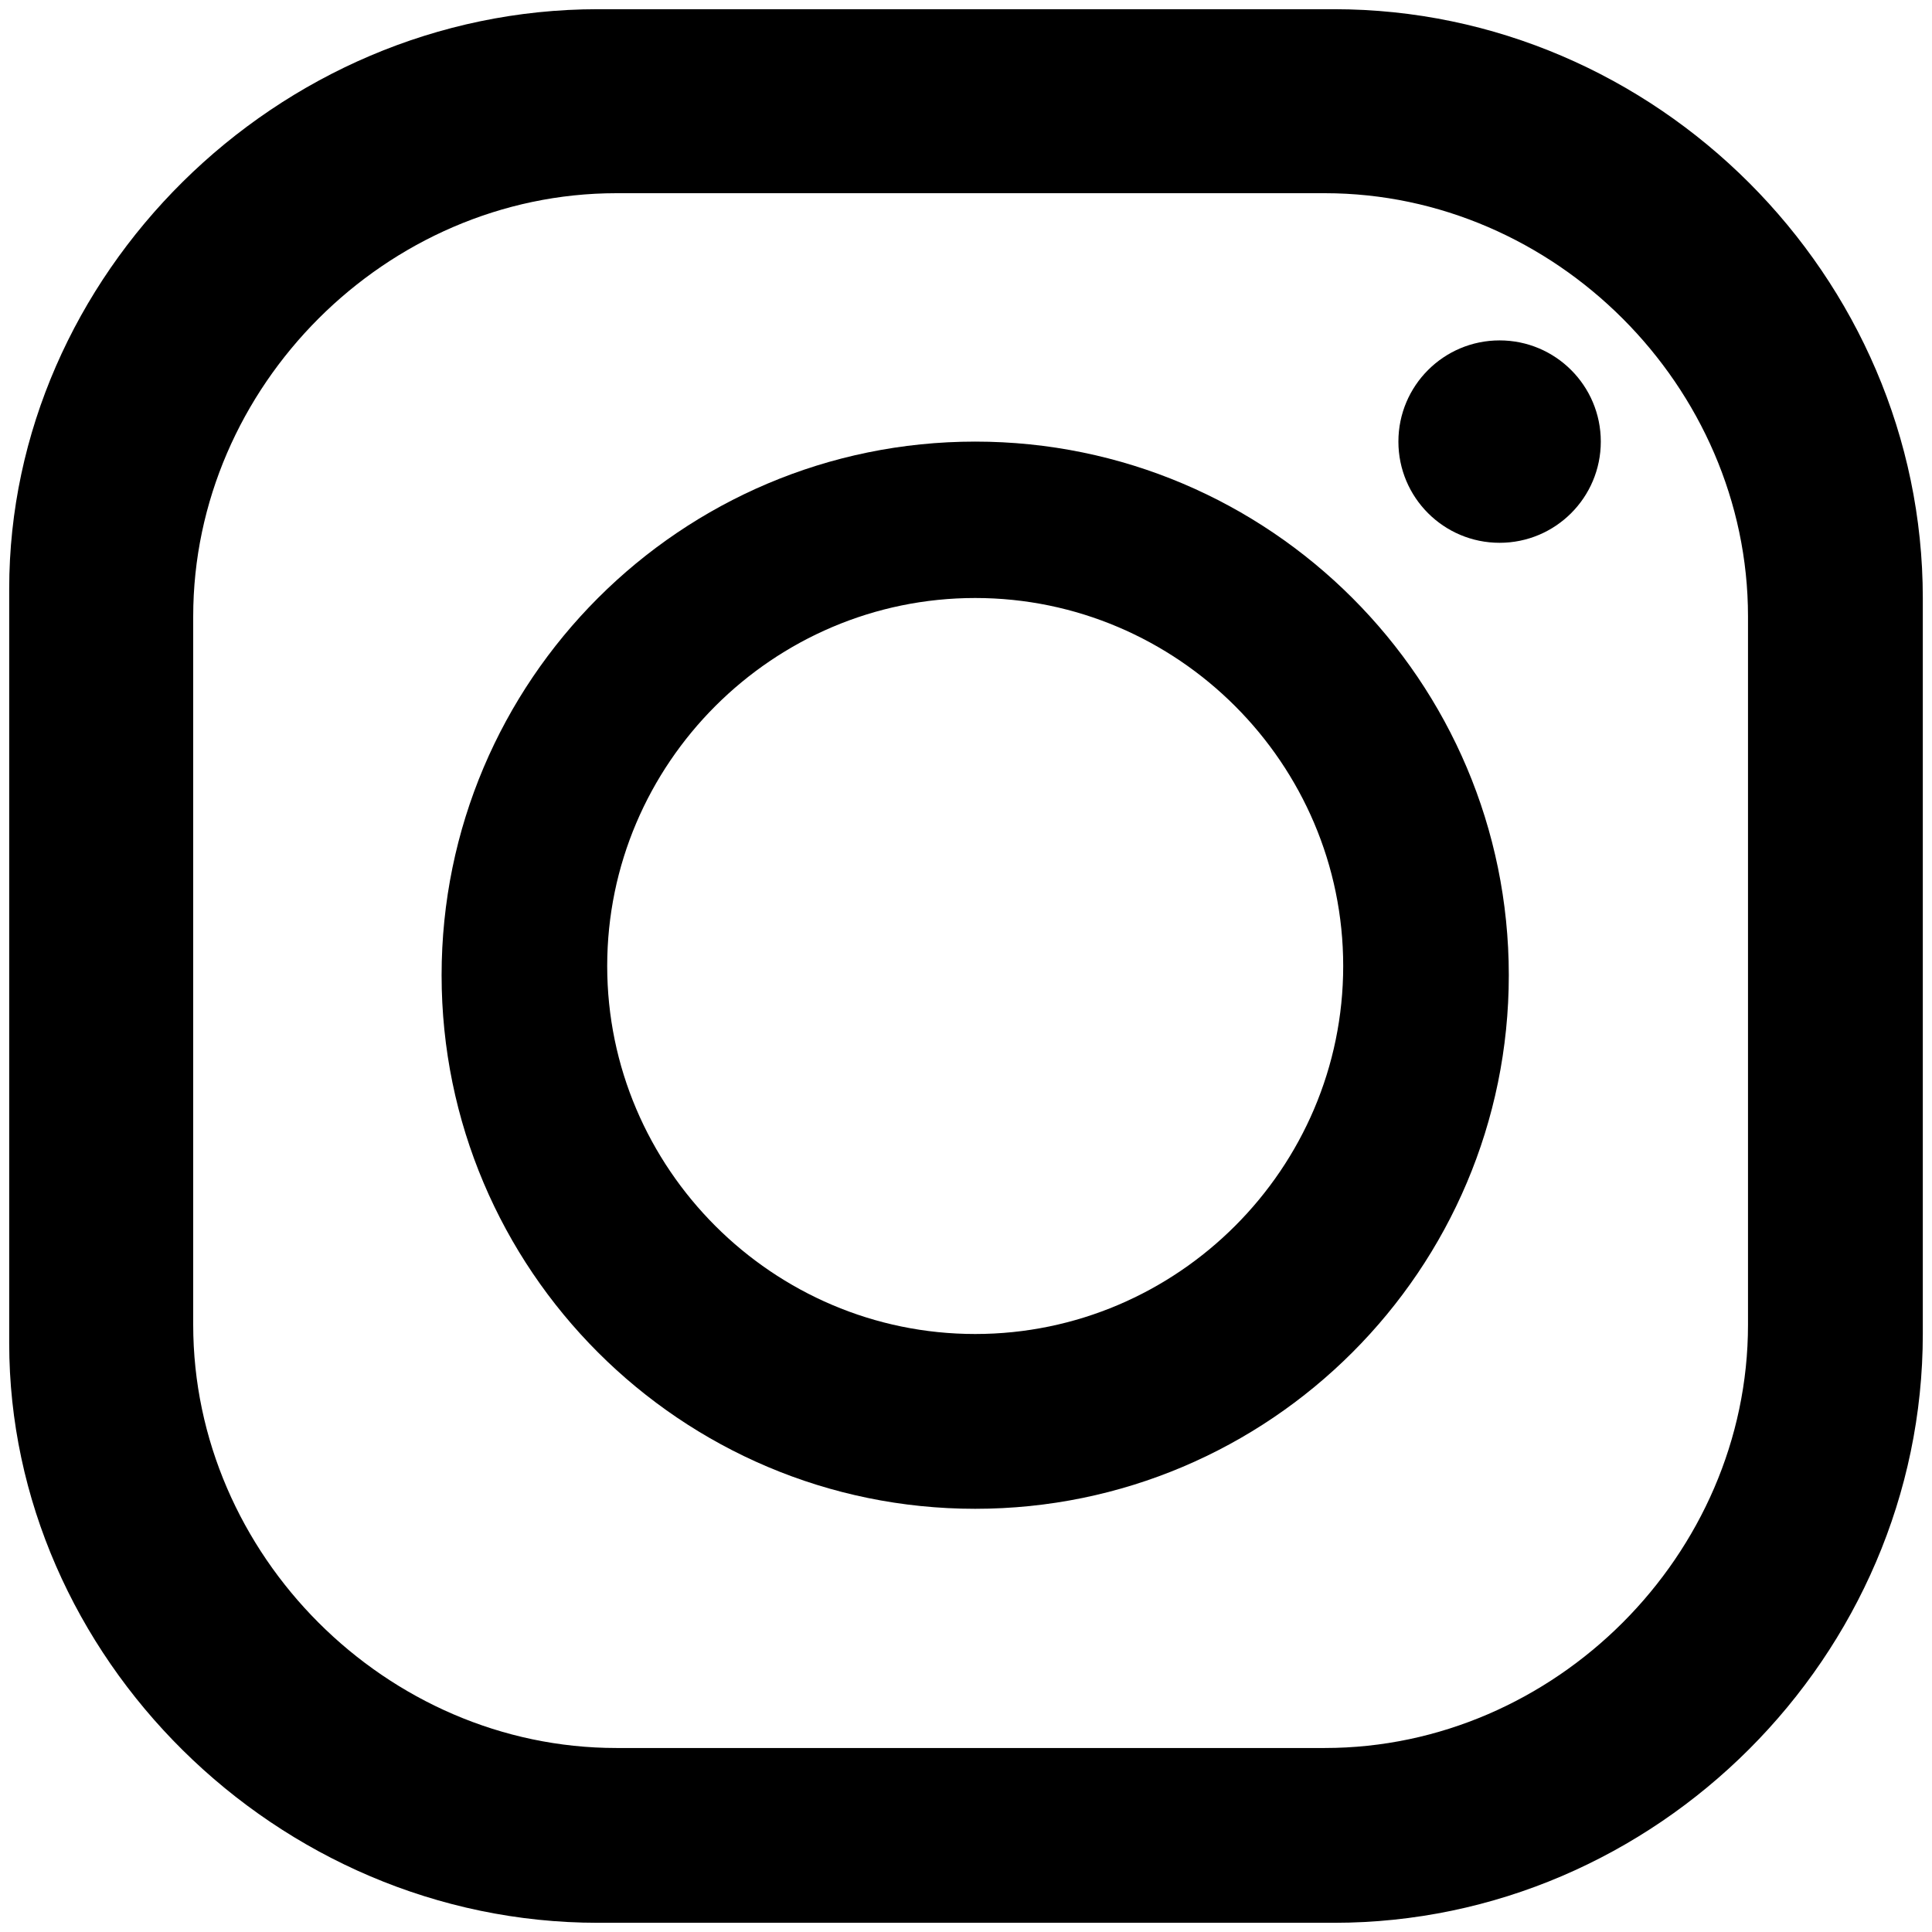
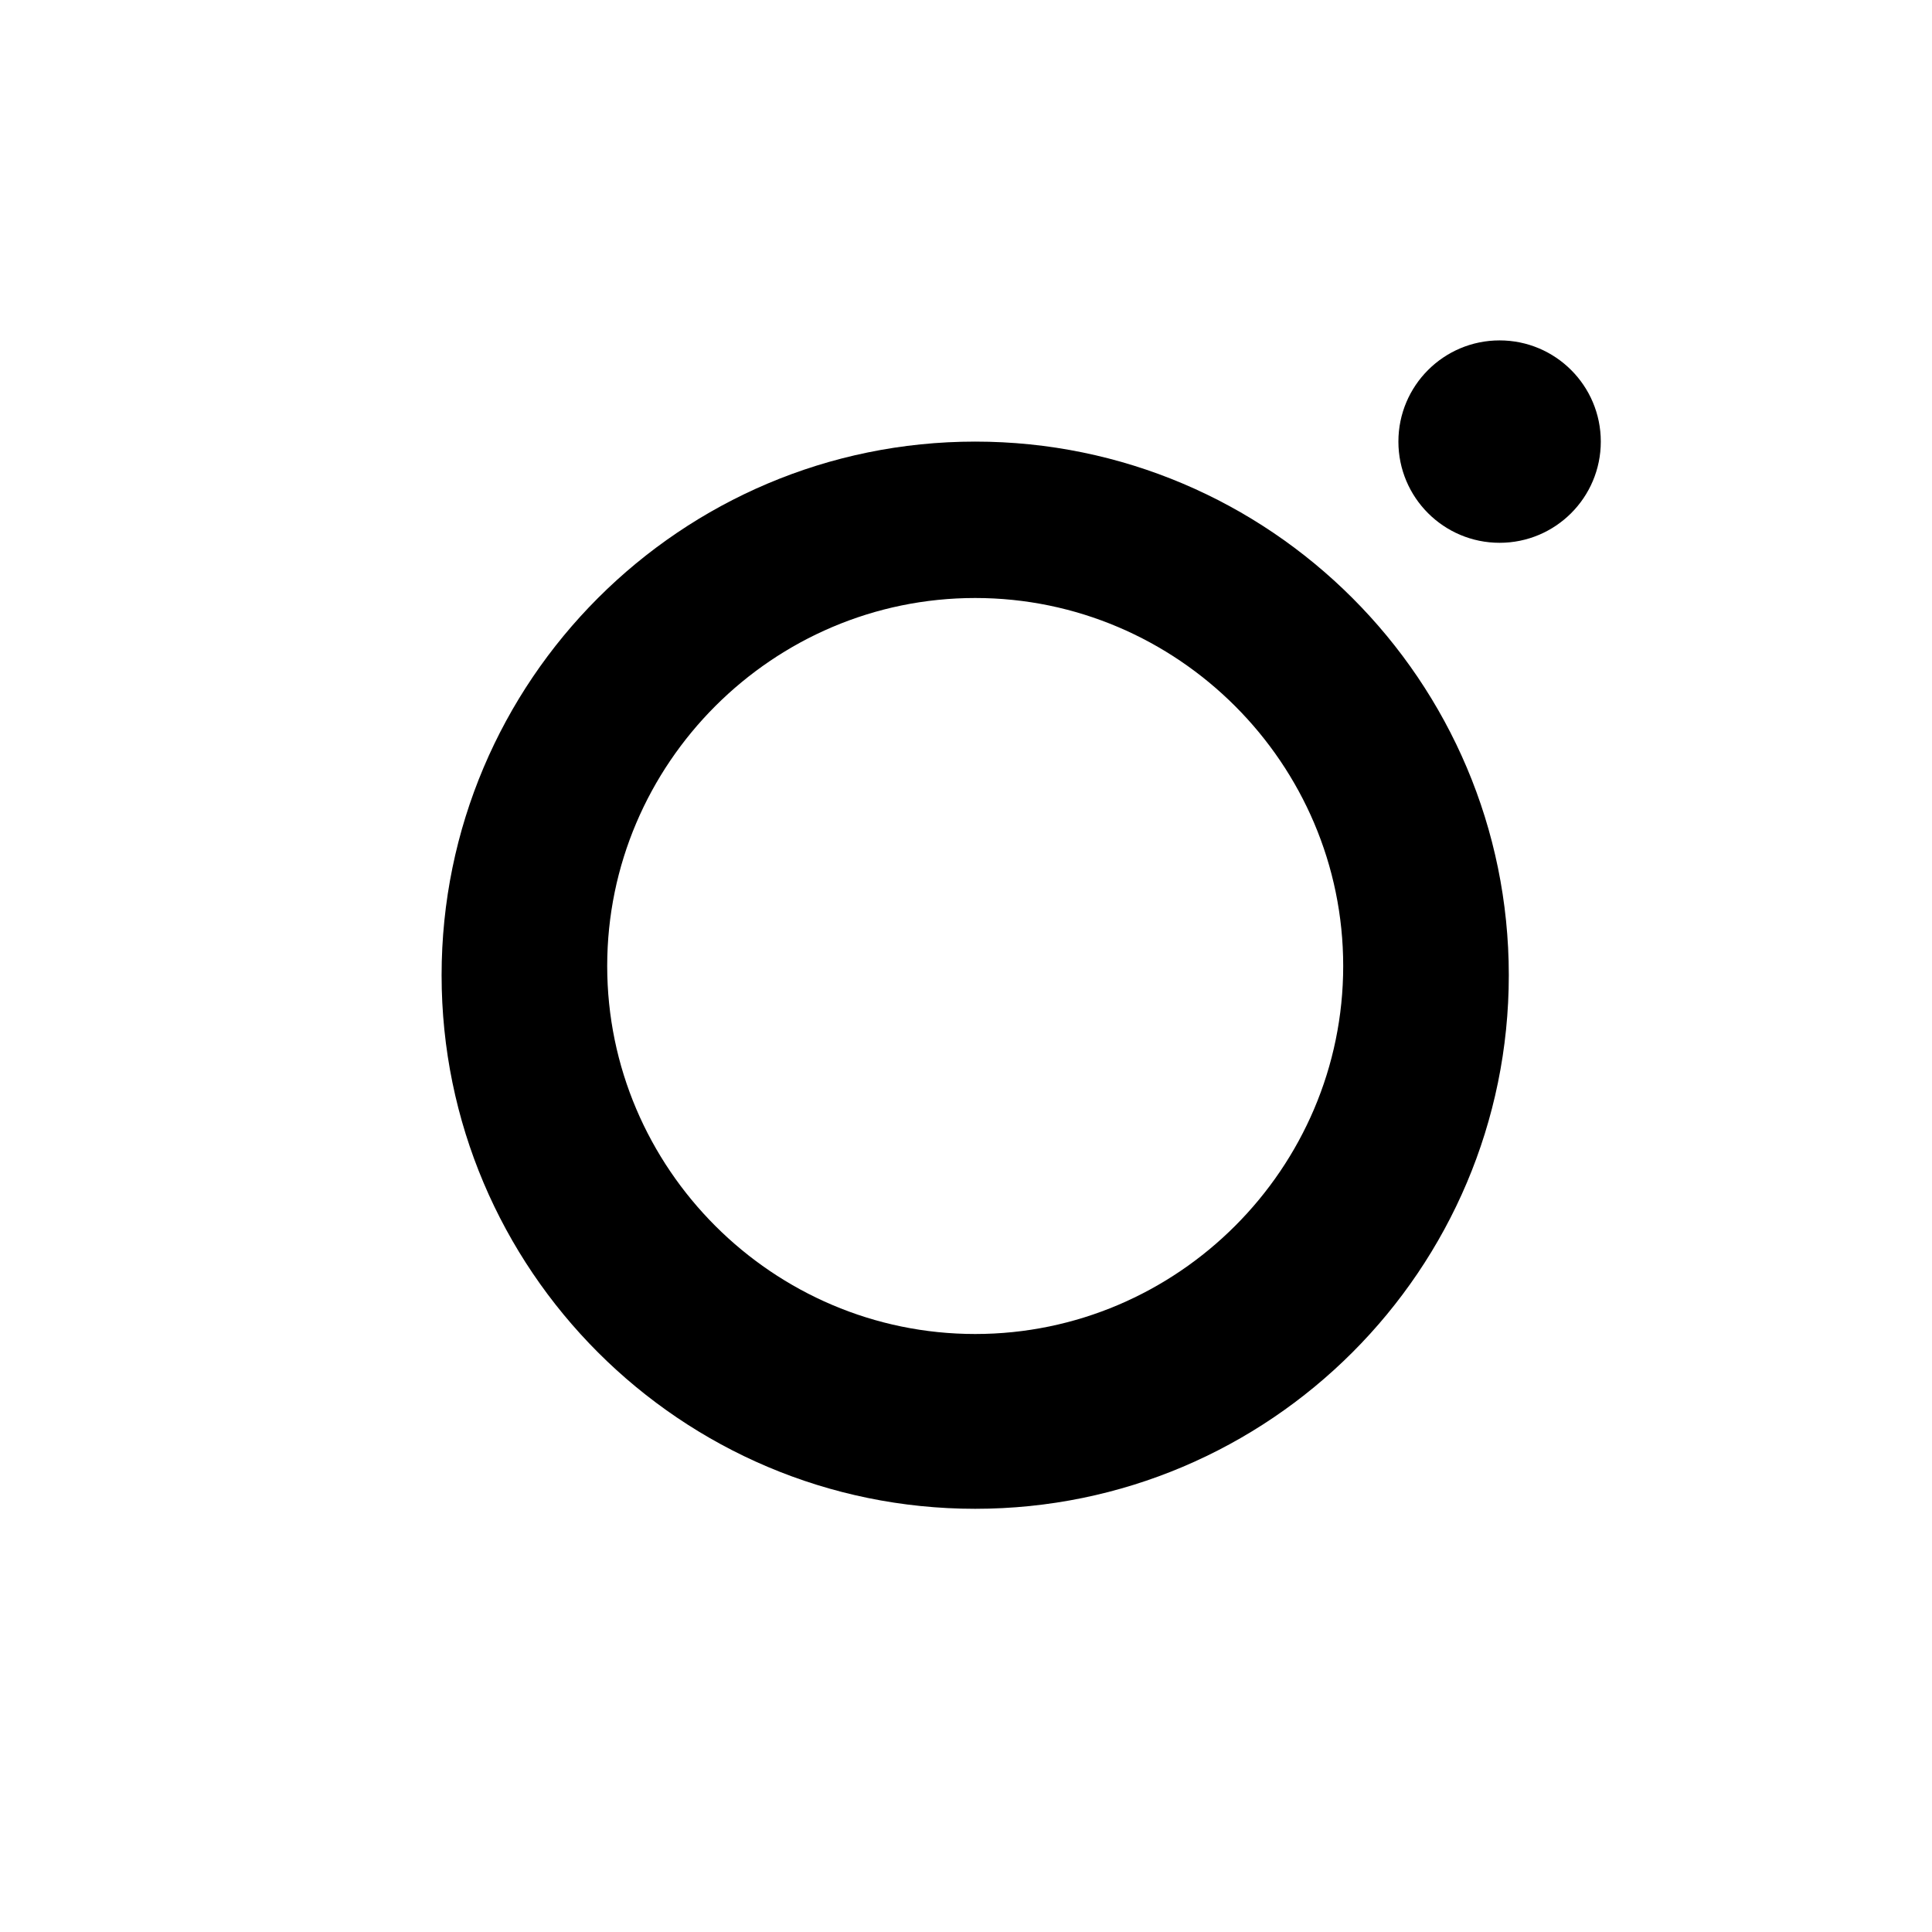
<svg xmlns="http://www.w3.org/2000/svg" id="Layer_2" width="21" height="21" version="1.1" viewBox="0 0 21 21">
-   <path d="M14.5.1h-8C3,.1.1,3,.1,6.4v7.8h0v.4c0,3.4,2.9,6.3,6.4,6.3h8c3.5,0,6.4-2.9,6.4-6.4h0v-8C20.9,3,18,.1,14.5.1ZM19,14.4c0,2.5-2.1,4.6-4.6,4.6h-7.7c-2.5,0-4.6-2.1-4.6-4.6v-7.7c0-2.5,2.1-4.6,4.6-4.6h7.7c2.5,0,4.6,2.1,4.6,4.6v7.7Z" />
  <path d="M10.6,4.8c-3.2,0-5.8,2.6-5.8,5.8s2.6,5.8,5.8,5.8,5.8-2.6,5.8-5.8-2.6-5.8-5.8-5.8ZM10.6,14.5c-2.2,0-4-1.8-4-4s1.8-4,4-4,4,1.8,4,4-1.8,4-4,4Z" />
  <circle cx="16.3" cy="4.8" r="1.1" />
</svg>